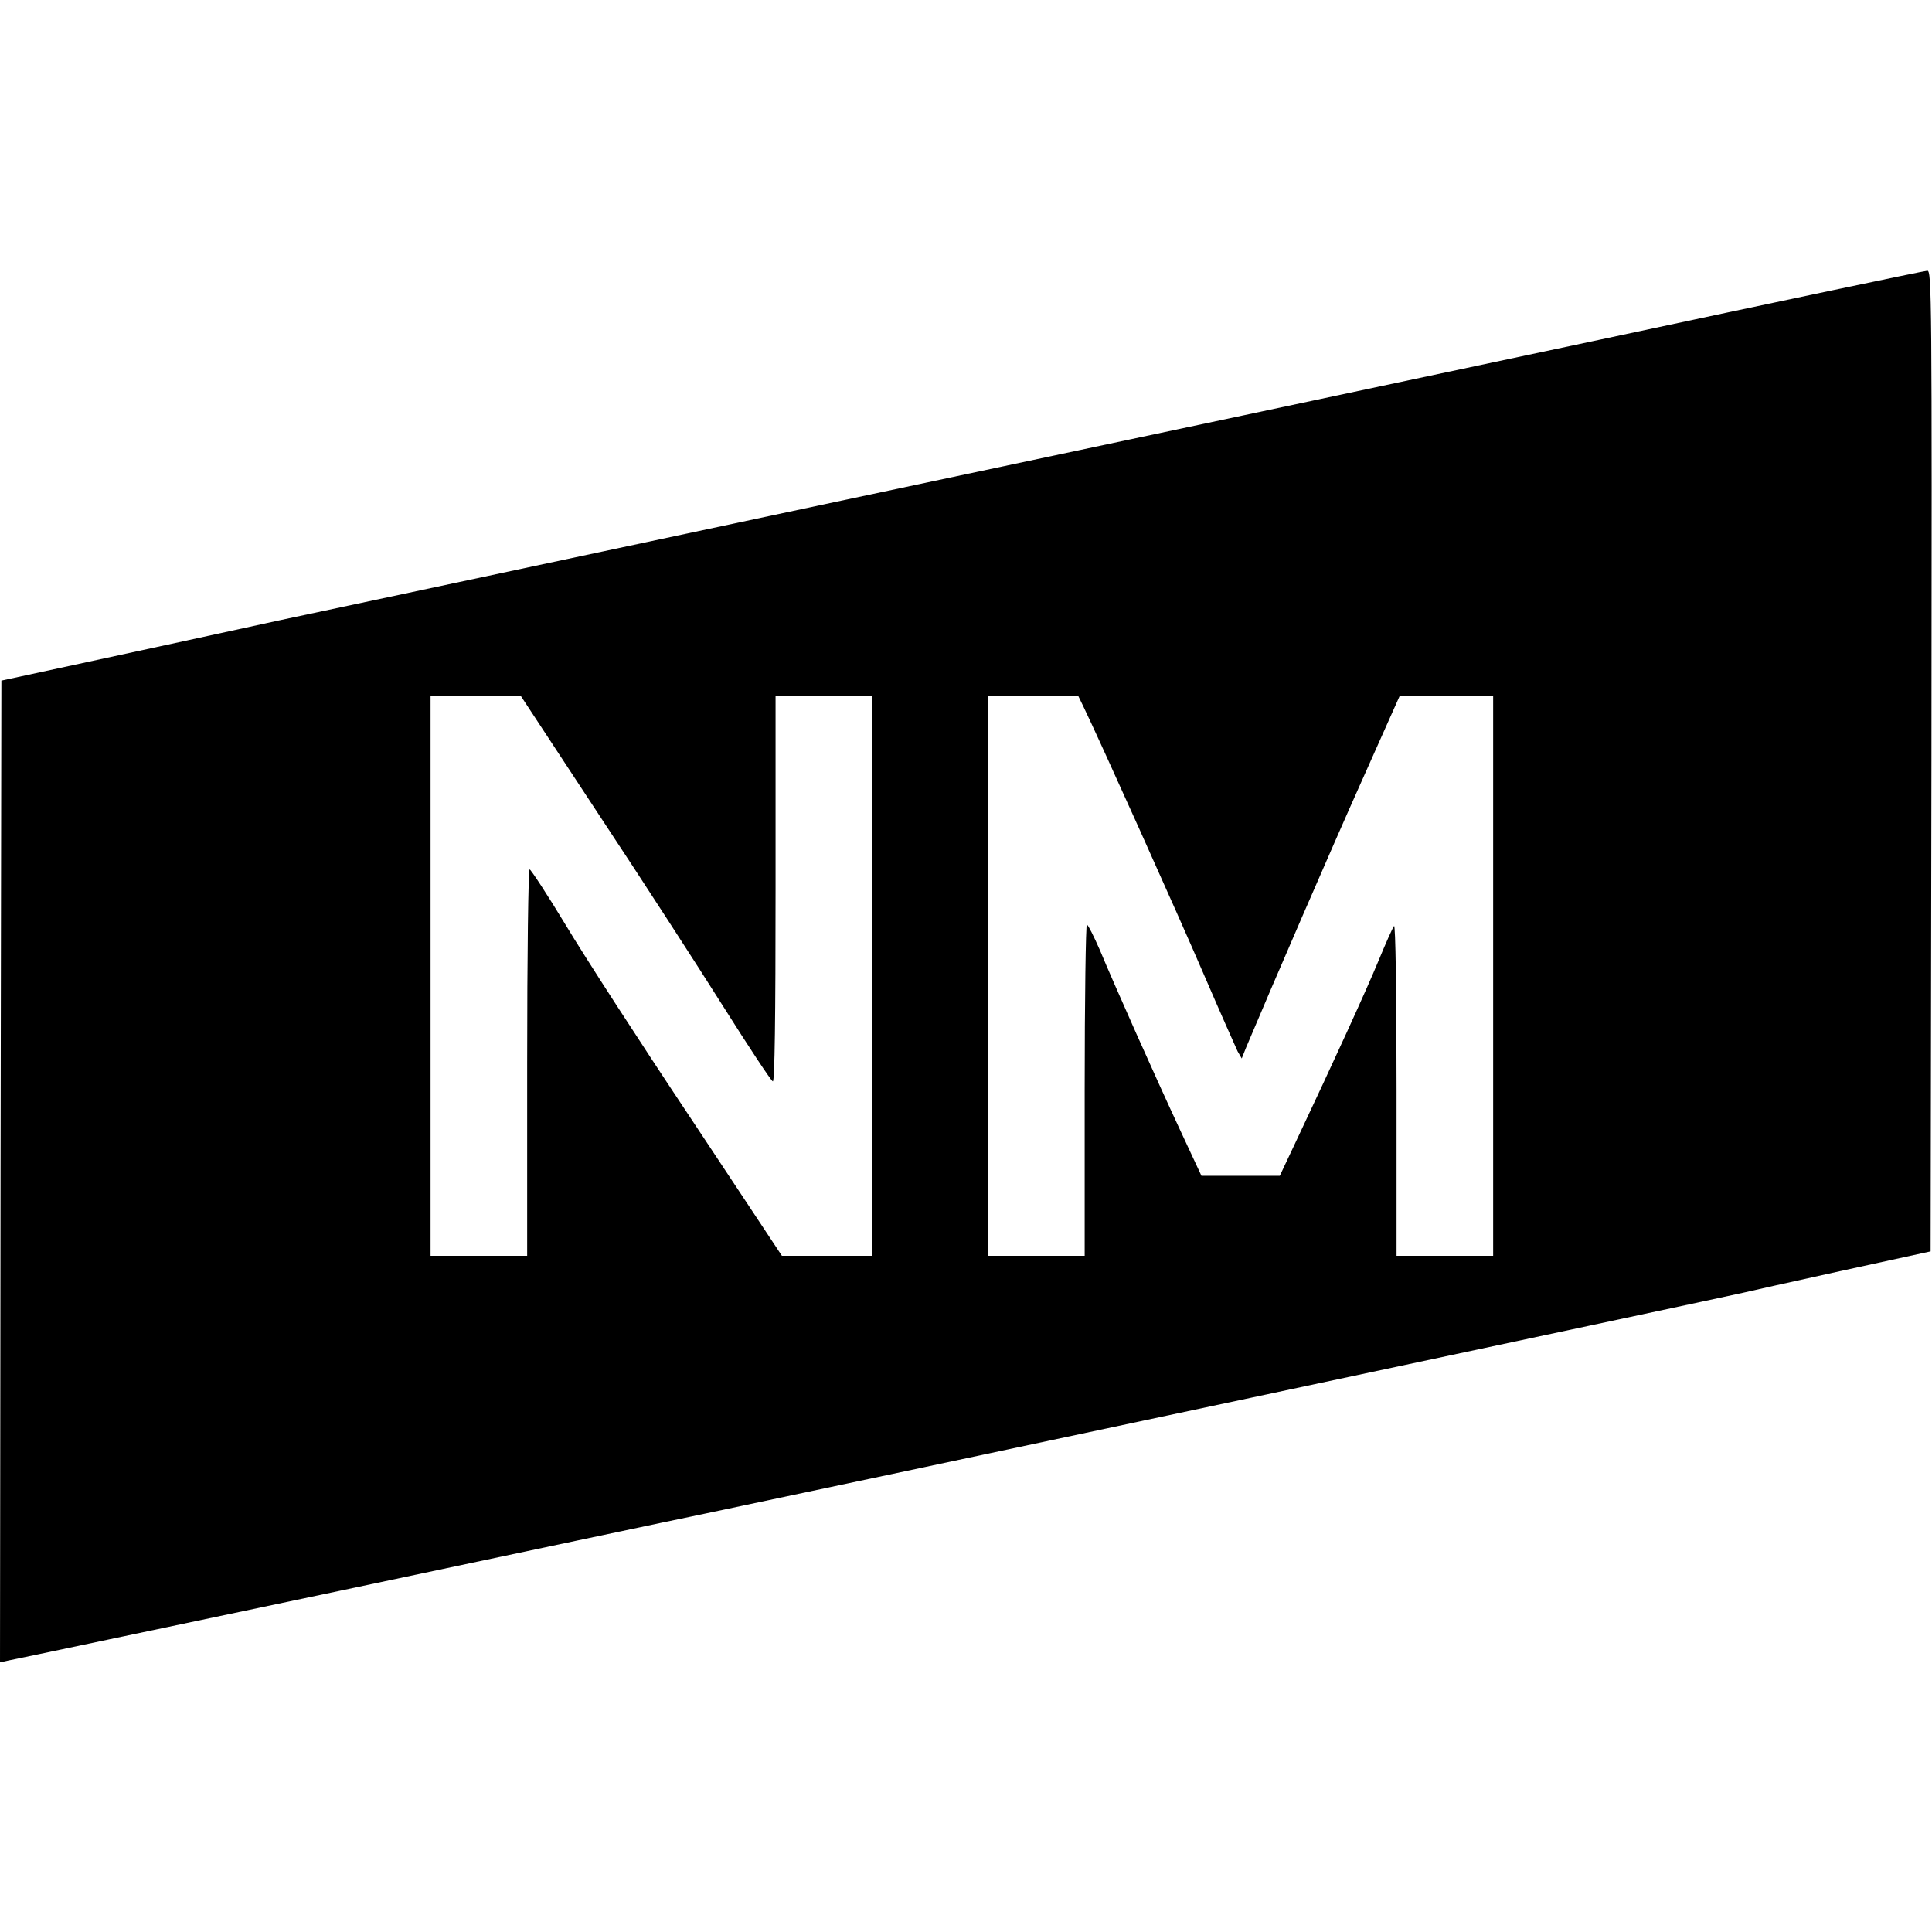
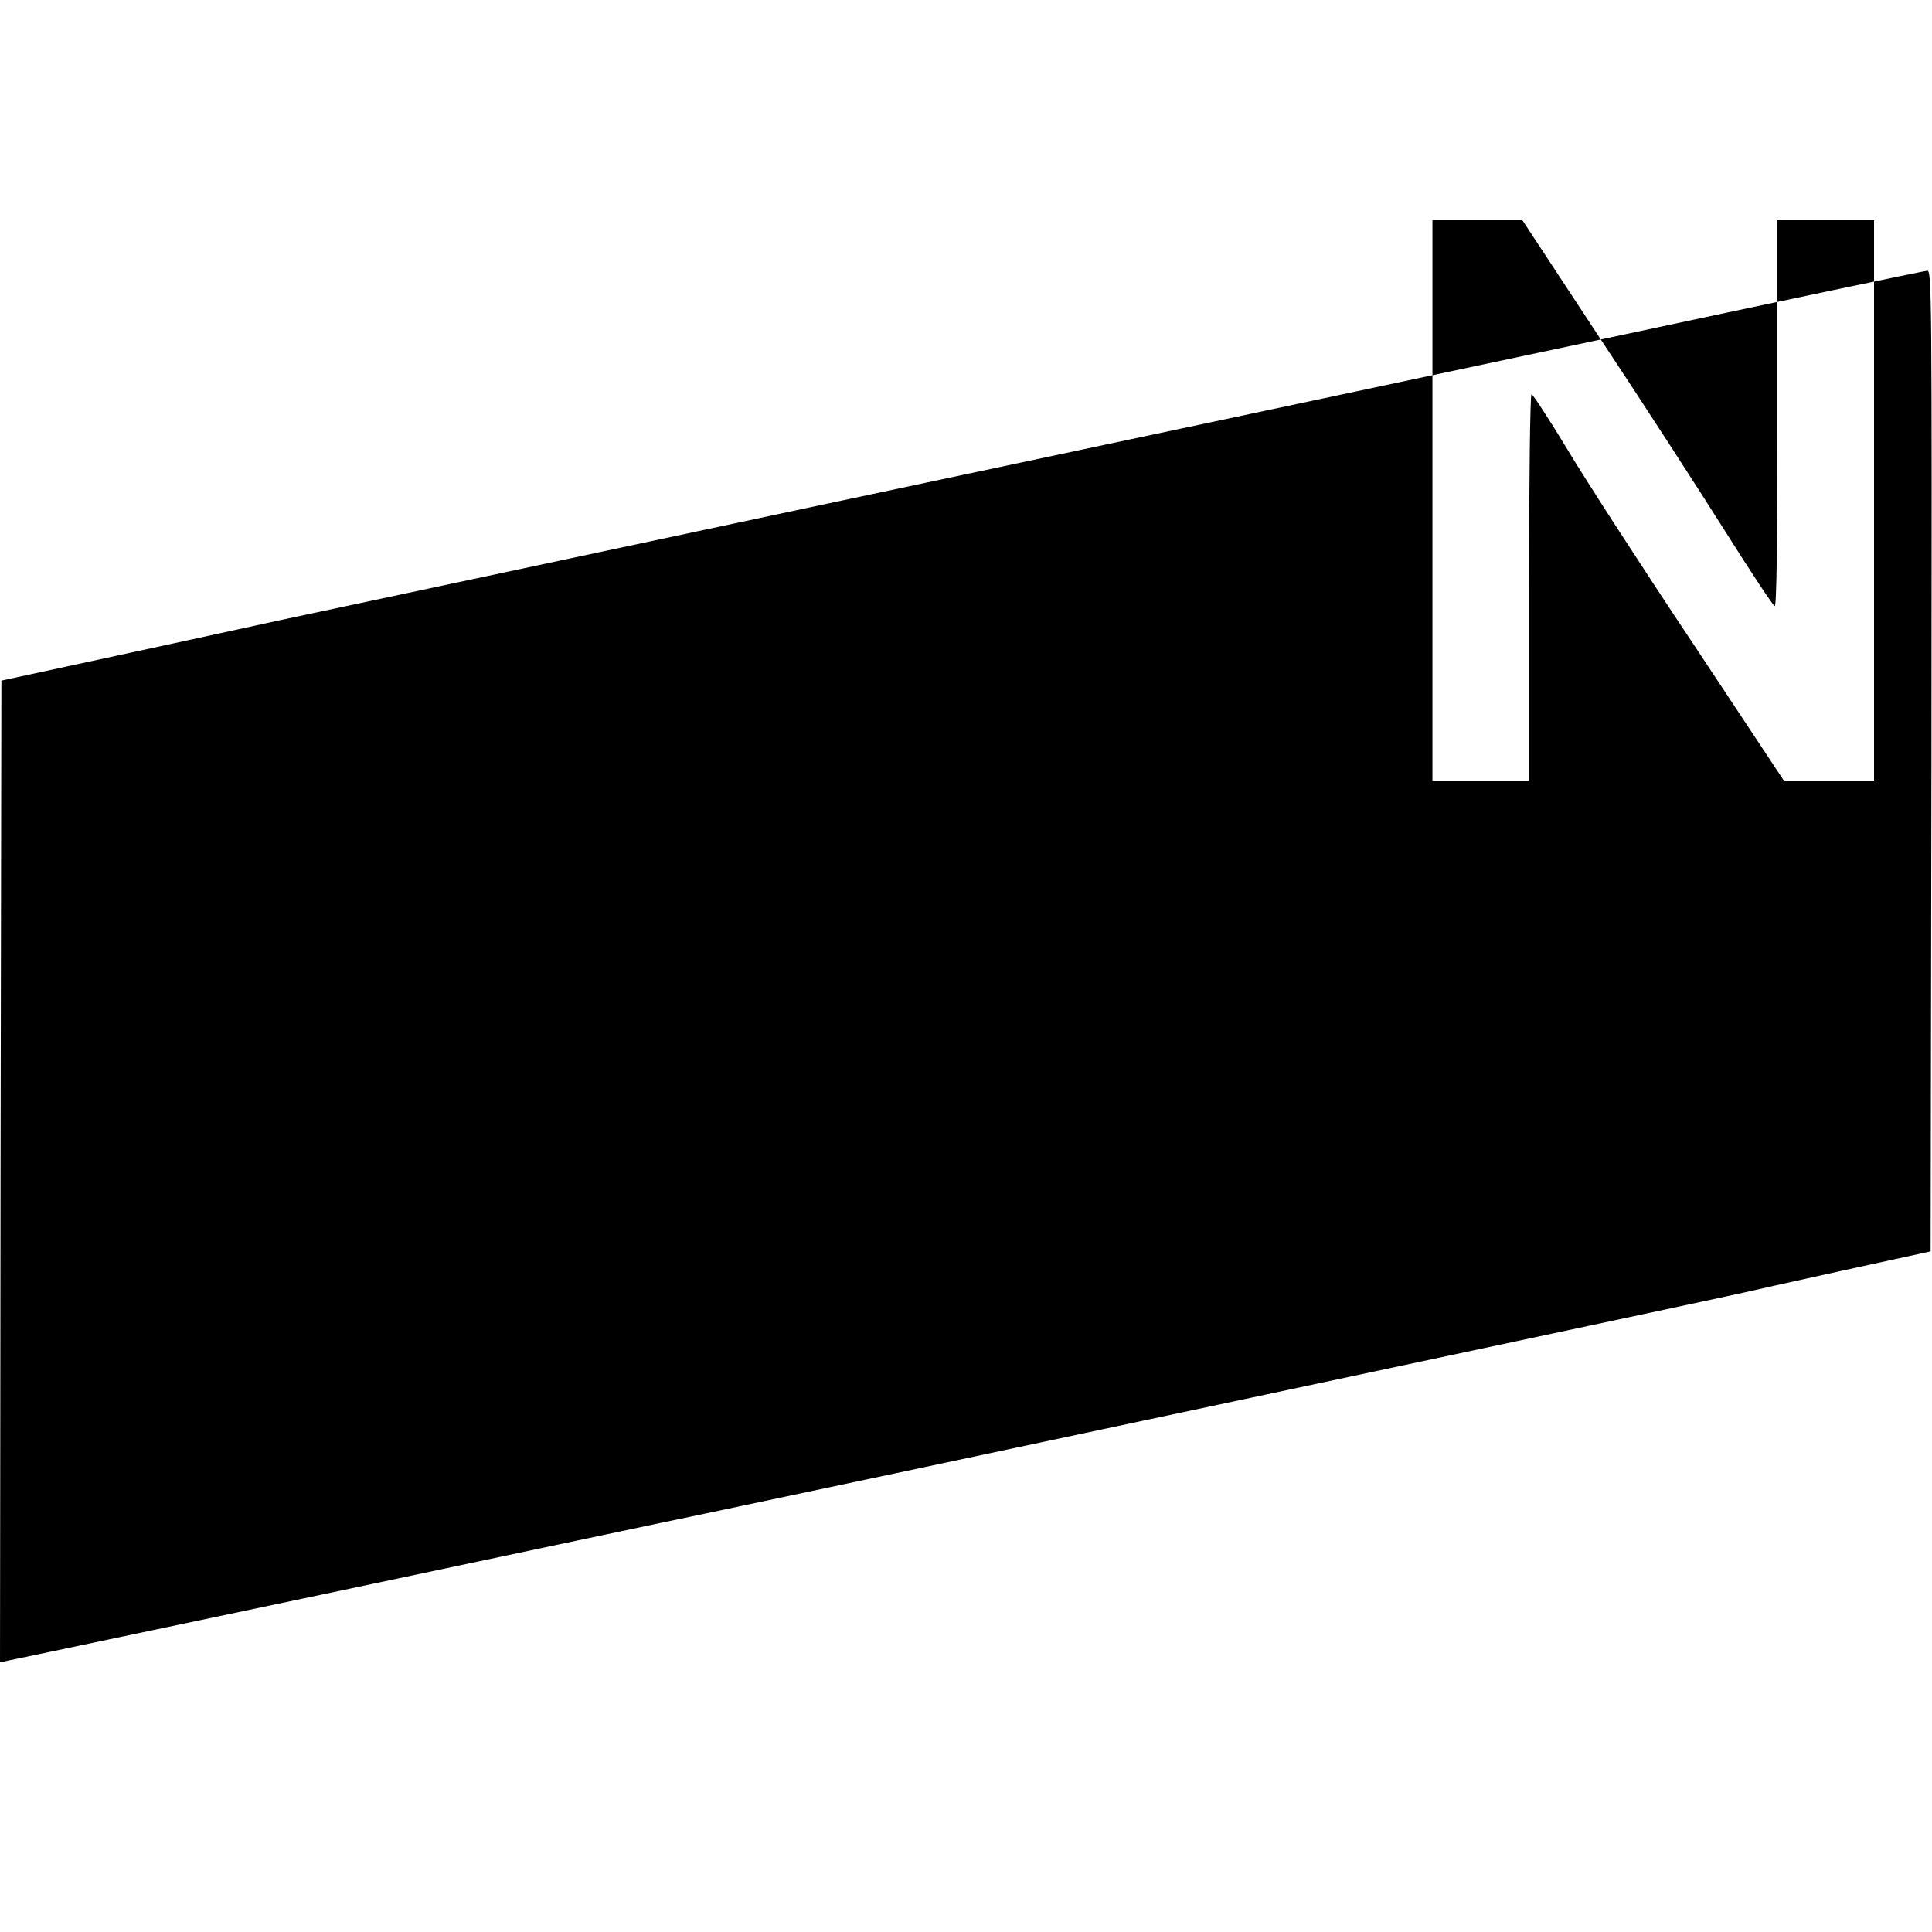
<svg xmlns="http://www.w3.org/2000/svg" version="1.0" width="700pt" height="700pt" viewBox="0 0 700 700" preserveAspectRatio="xMidYMid meet">
  <g transform="translate(0,700) scale(0.1,-0.1)" fill="#000000" stroke="none">
-     <path d="M5800 5770 c-641 -136 -1892 -402 -2780 -590 -888 -189 -1790 -381 -2005 -427 -214 -47 -529 -115 -700 -152 l-310 -67 -3 -1778 -2 -1779 32 7 c18 3 555 117 1193 251 638 135 1237 262 1330 281 293 61 3739 794 3760 800 11 3 169 38 350 78 l330 72 3 1777 c2 1688 1 1777 -15 1776 -10 0 -542 -112 -1183 -249z m-3630 -1722 c157 -237 360 -551 452 -697 92 -146 172 -267 178 -269 7 -3 10 230 10 697 l0 701 175 0 175 0 0 -1015 0 -1015 -163 0 -164 0 -330 498 c-182 273 -386 588 -453 700 -67 111 -127 202 -131 202 -5 0 -9 -310 -9 -700 l0 -700 -175 0 -175 0 0 1015 0 1015 163 0 163 0 284 -432z m1754 395 c61 -126 345 -758 437 -972 60 -139 116 -265 123 -280 l15 -26 16 40 c95 226 309 720 420 968 l137 307 169 0 169 0 0 -1015 0 -1015 -175 0 -175 0 0 602 c0 360 -4 598 -9 593 -5 -6 -30 -62 -56 -125 -44 -107 -164 -369 -300 -657 l-58 -123 -142 0 -142 0 -76 163 c-94 202 -241 532 -292 655 -22 50 -43 92 -47 92 -4 0 -8 -270 -8 -600 l0 -600 -175 0 -175 0 0 1015 0 1015 163 0 163 0 18 -37z" />
+     <path d="M5800 5770 c-641 -136 -1892 -402 -2780 -590 -888 -189 -1790 -381 -2005 -427 -214 -47 -529 -115 -700 -152 l-310 -67 -3 -1778 -2 -1779 32 7 c18 3 555 117 1193 251 638 135 1237 262 1330 281 293 61 3739 794 3760 800 11 3 169 38 350 78 l330 72 3 1777 c2 1688 1 1777 -15 1776 -10 0 -542 -112 -1183 -249z c157 -237 360 -551 452 -697 92 -146 172 -267 178 -269 7 -3 10 230 10 697 l0 701 175 0 175 0 0 -1015 0 -1015 -163 0 -164 0 -330 498 c-182 273 -386 588 -453 700 -67 111 -127 202 -131 202 -5 0 -9 -310 -9 -700 l0 -700 -175 0 -175 0 0 1015 0 1015 163 0 163 0 284 -432z m1754 395 c61 -126 345 -758 437 -972 60 -139 116 -265 123 -280 l15 -26 16 40 c95 226 309 720 420 968 l137 307 169 0 169 0 0 -1015 0 -1015 -175 0 -175 0 0 602 c0 360 -4 598 -9 593 -5 -6 -30 -62 -56 -125 -44 -107 -164 -369 -300 -657 l-58 -123 -142 0 -142 0 -76 163 c-94 202 -241 532 -292 655 -22 50 -43 92 -47 92 -4 0 -8 -270 -8 -600 l0 -600 -175 0 -175 0 0 1015 0 1015 163 0 163 0 18 -37z" />
  </g>
</svg>